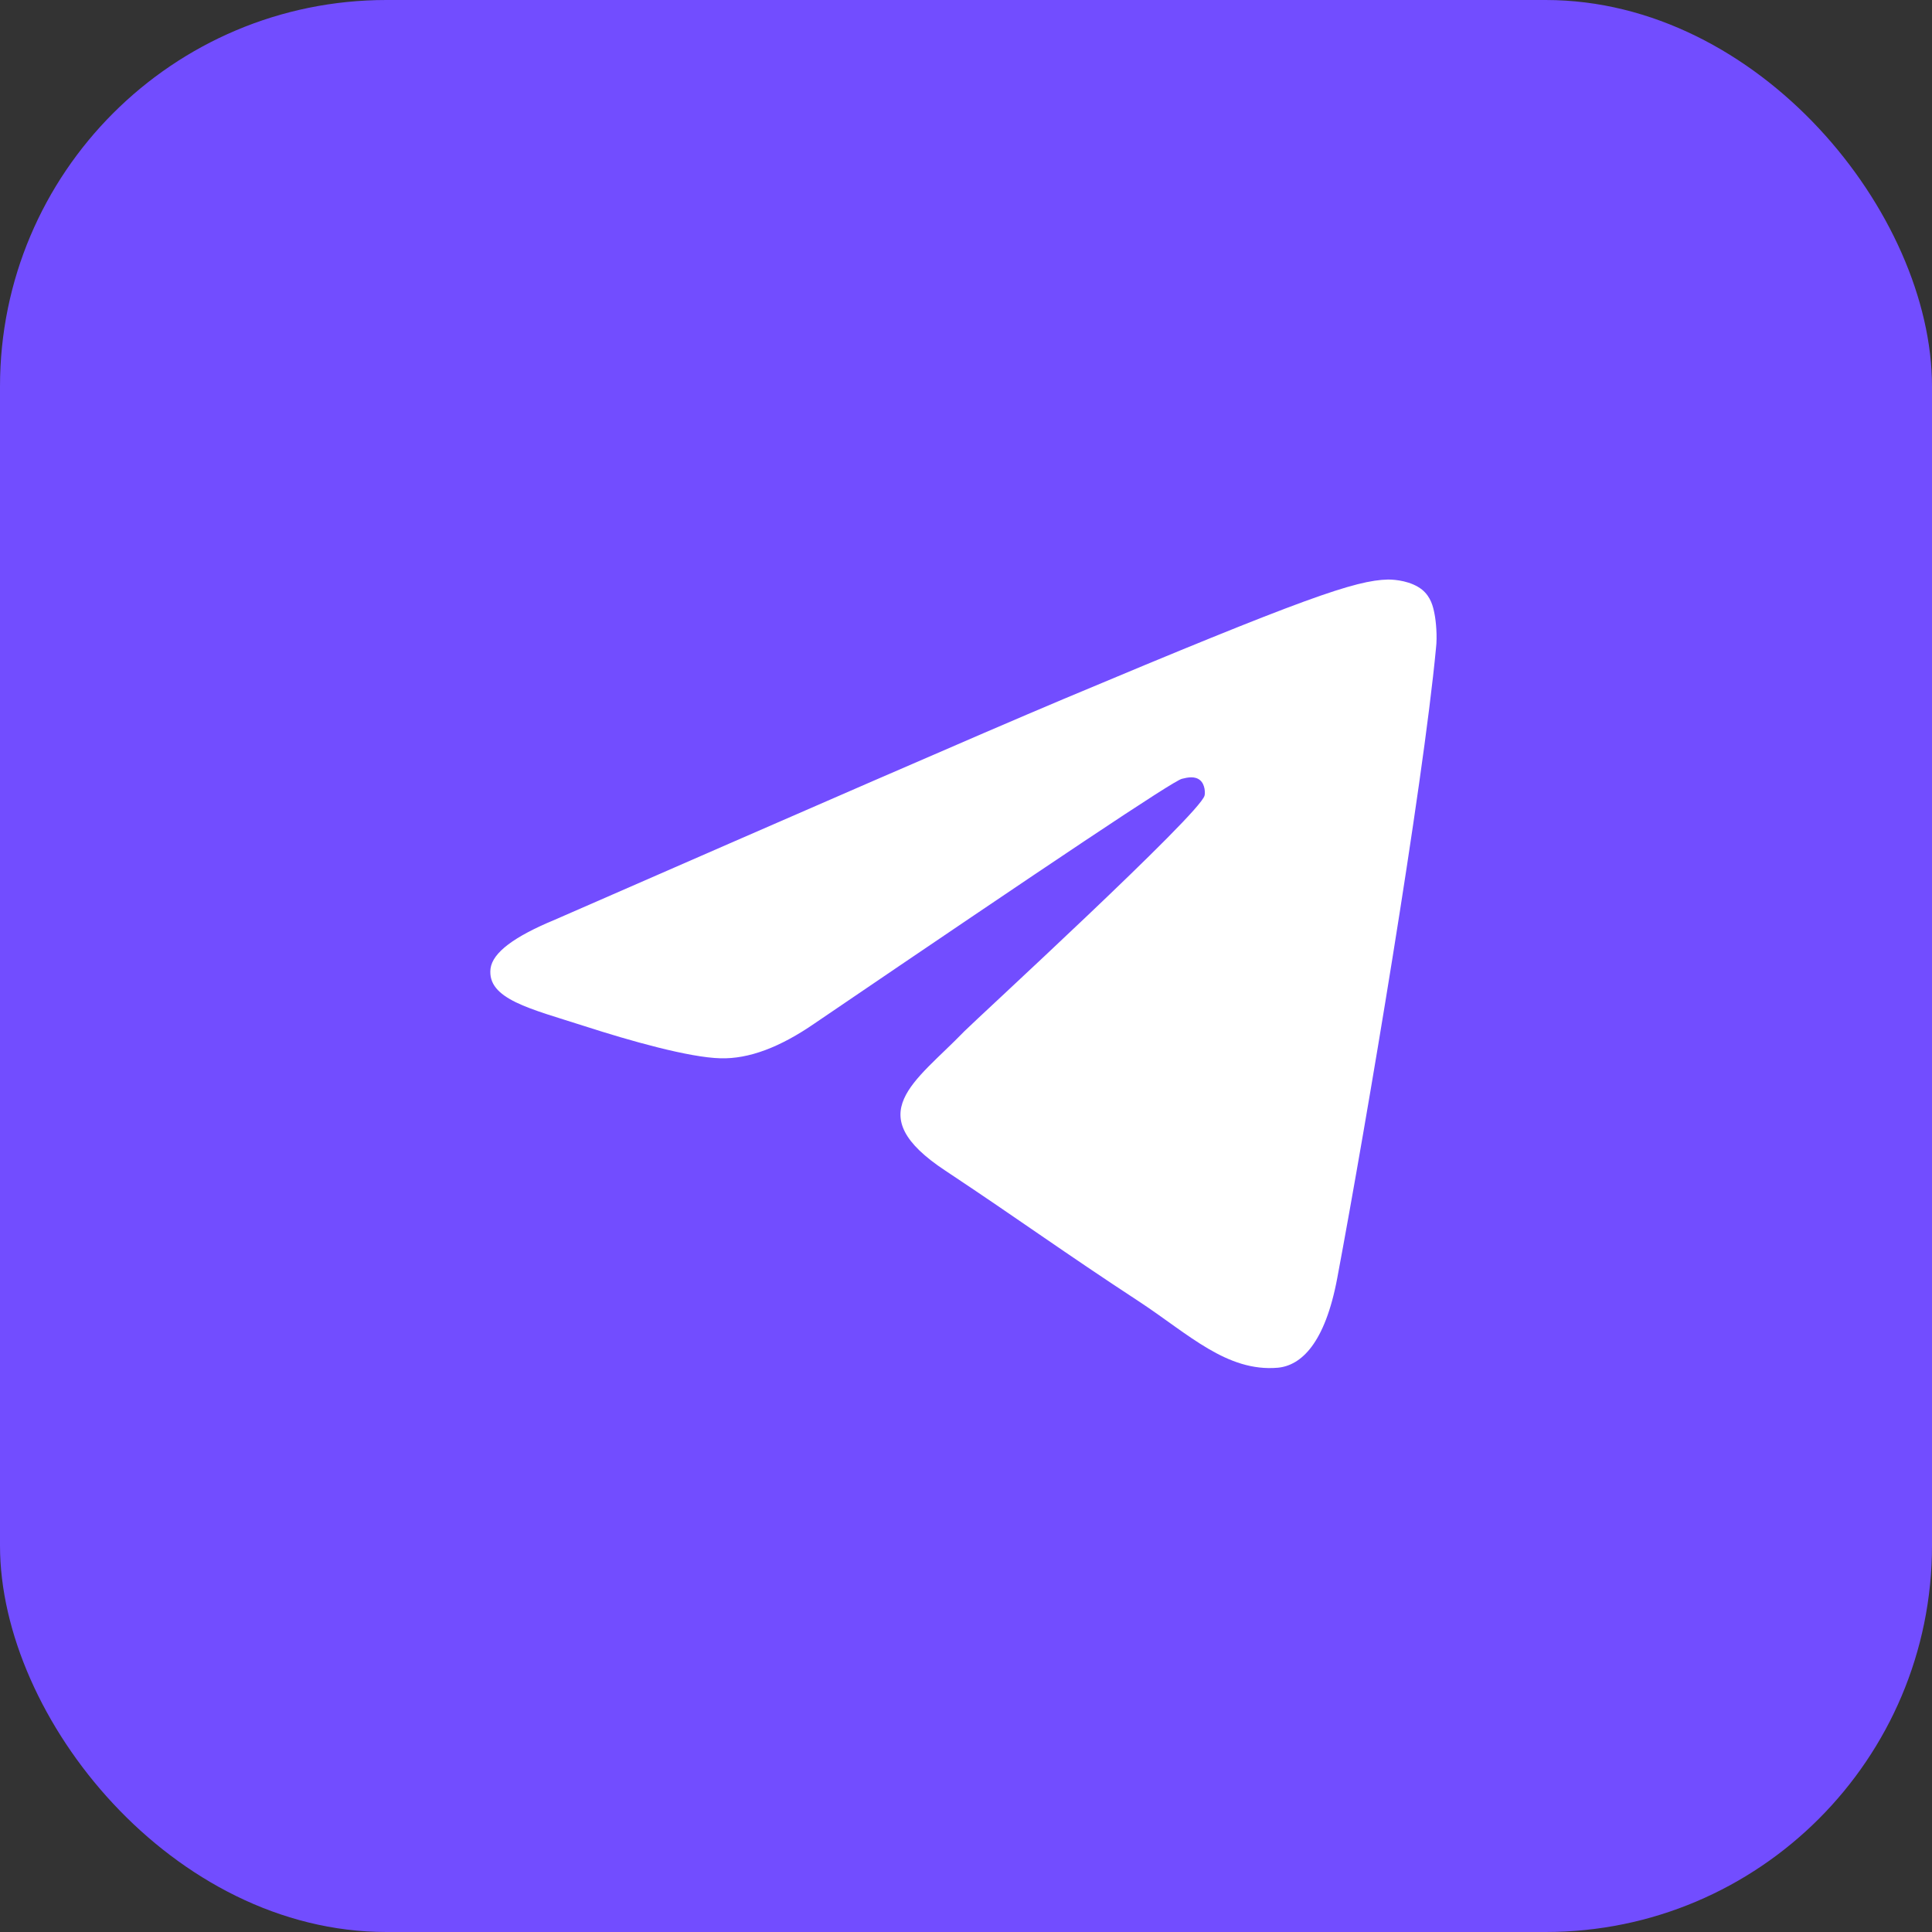
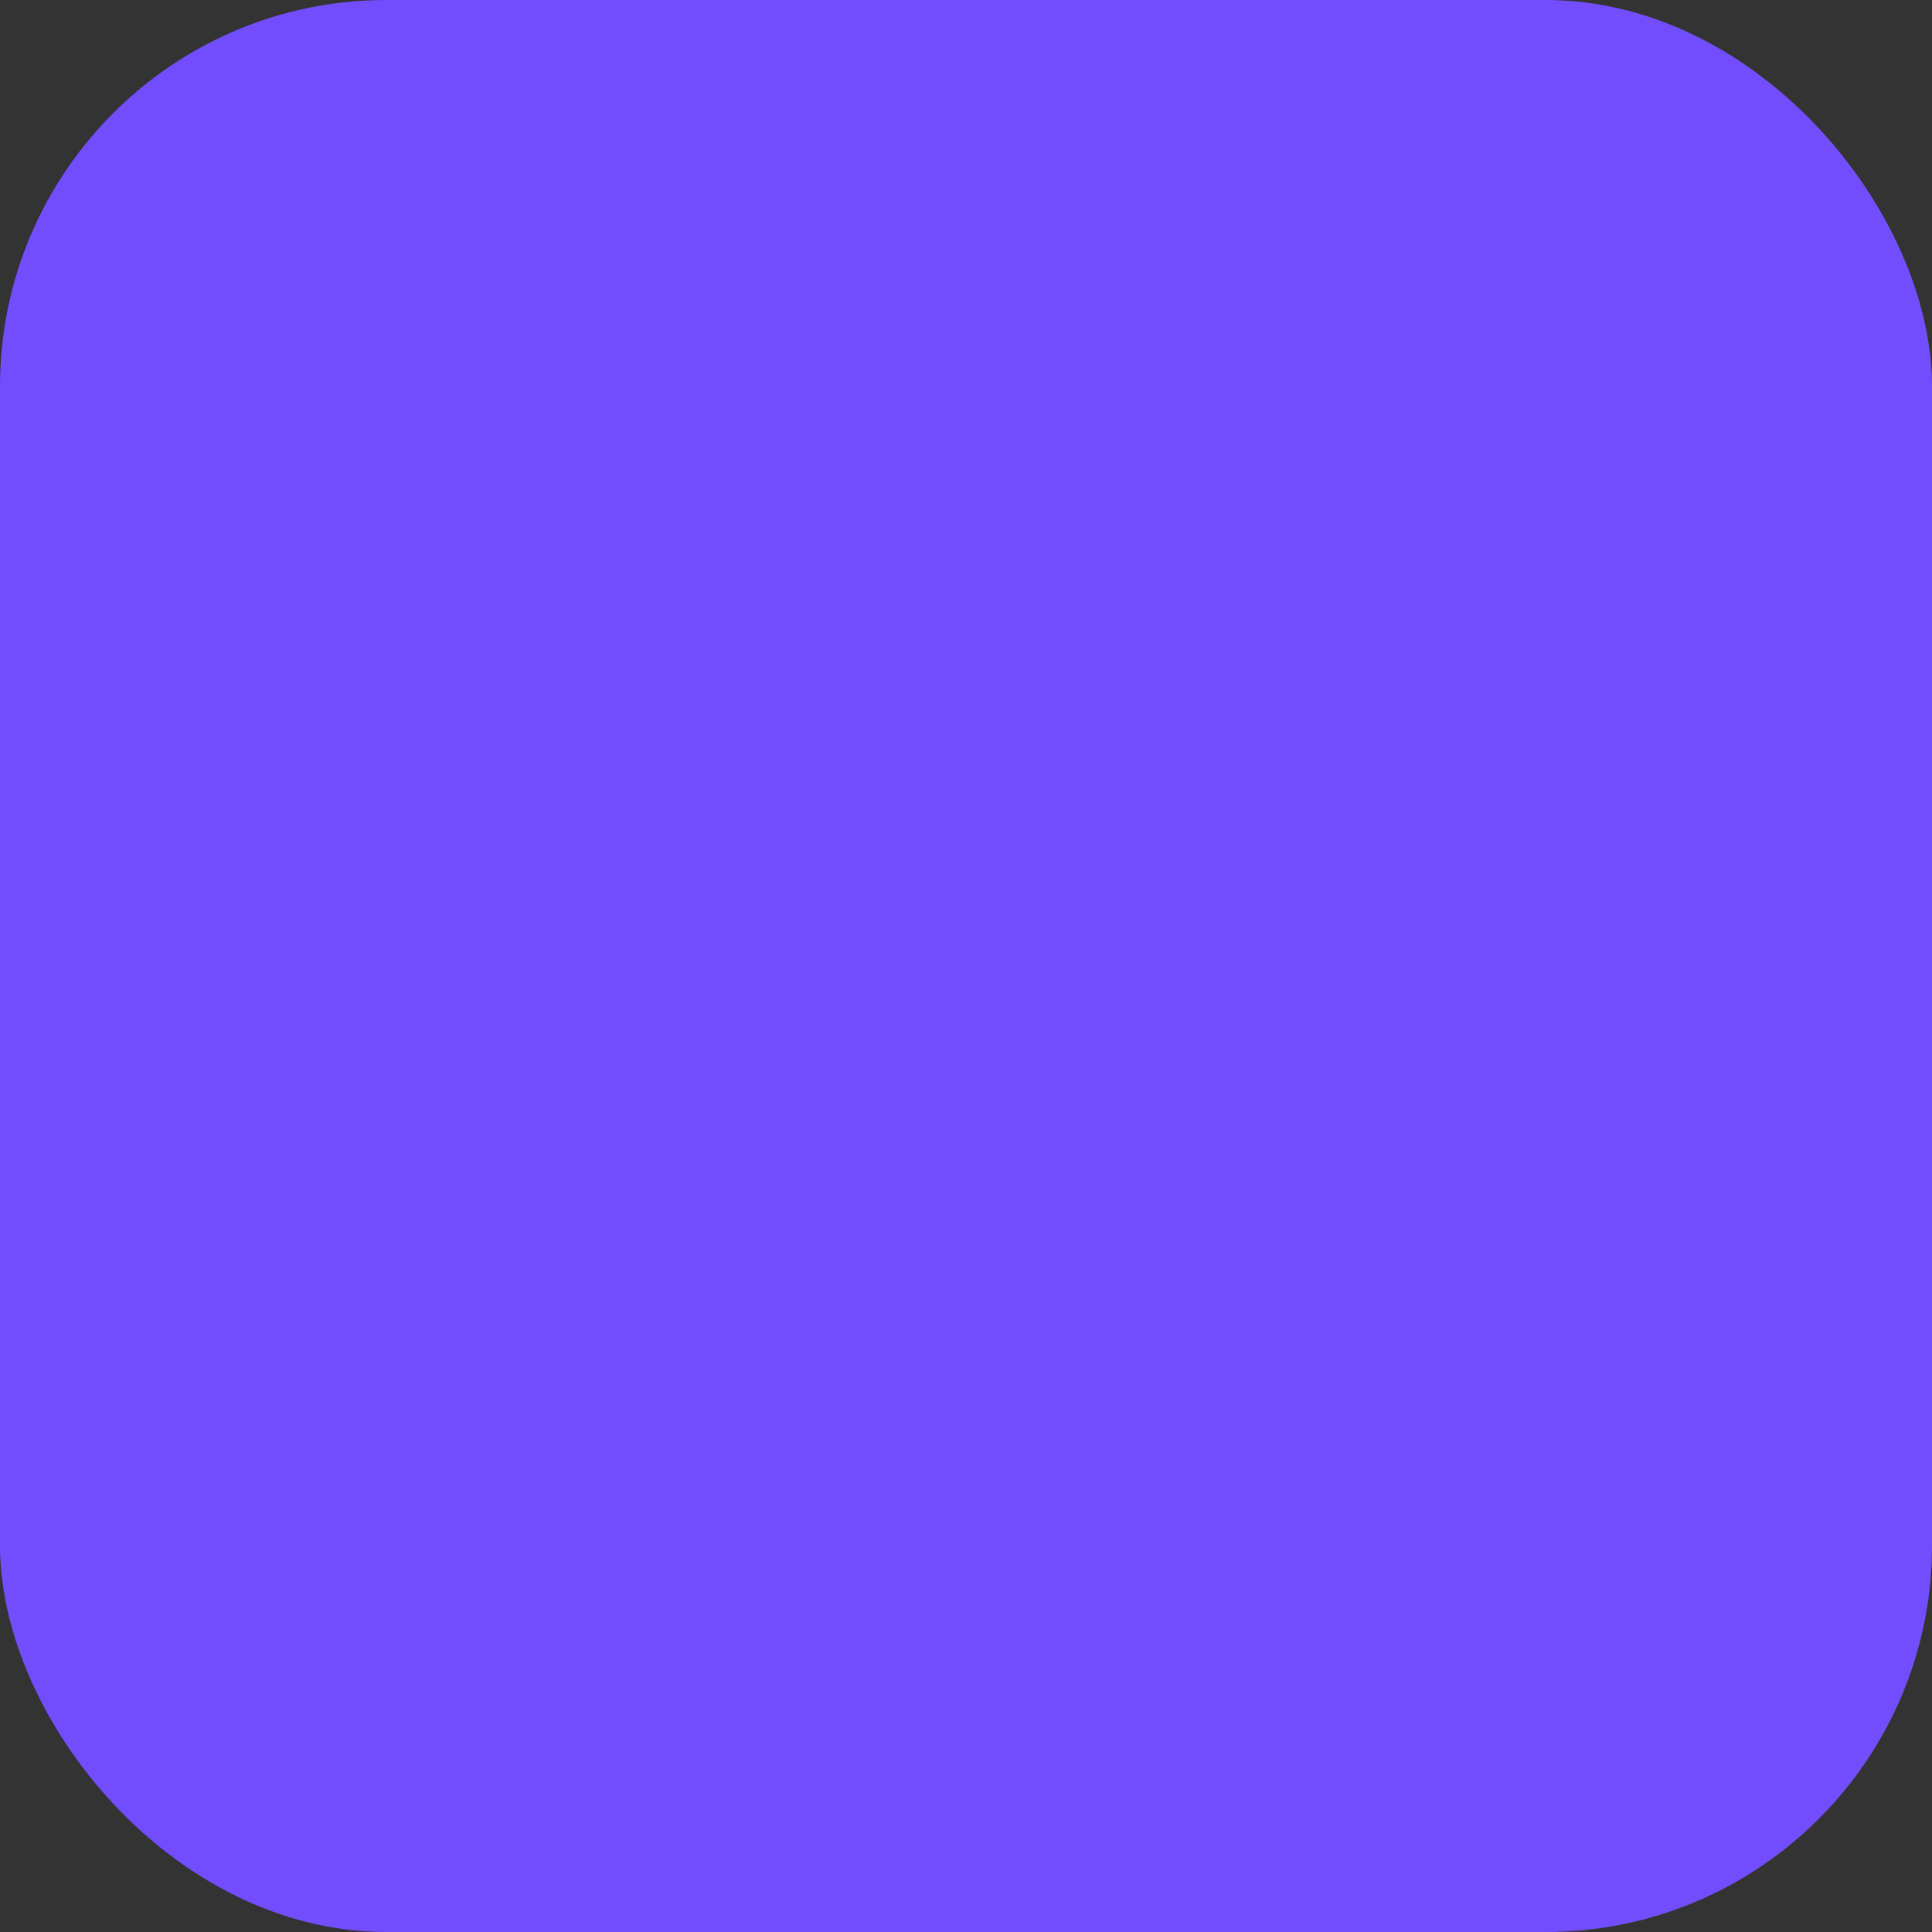
<svg xmlns="http://www.w3.org/2000/svg" width="30" height="30" viewBox="0 0 30 30" fill="none">
  <rect x="0" y="0" width="30" height="30" fill="#333333" stroke="none" />
  <rect width="30" height="30" rx="6" fill="#724DFF" />
-   <path fill-rule="evenodd" clip-rule="evenodd" d="M8.619 14.28C12.563 12.557 15.188 11.413 16.506 10.858C20.258 9.282 21.047 9.01 21.554 8.999C21.667 8.999 21.915 9.022 22.084 9.158C22.219 9.271 22.253 9.418 22.275 9.532C22.298 9.645 22.32 9.883 22.298 10.064C22.095 12.218 21.216 17.442 20.765 19.845C20.574 20.865 20.202 21.204 19.842 21.238C19.053 21.306 18.456 20.717 17.701 20.219C16.506 19.437 15.842 18.949 14.681 18.179C13.34 17.295 14.208 16.807 14.974 16.014C15.177 15.81 18.636 12.637 18.704 12.354C18.715 12.32 18.715 12.184 18.636 12.116C18.557 12.048 18.444 12.07 18.354 12.093C18.23 12.116 16.337 13.385 12.653 15.889C12.112 16.263 11.628 16.445 11.188 16.433C10.704 16.422 9.78 16.161 9.081 15.935C8.236 15.663 7.56 15.515 7.617 15.04C7.65 14.79 7.988 14.541 8.619 14.28Z" fill="white" />
</svg>